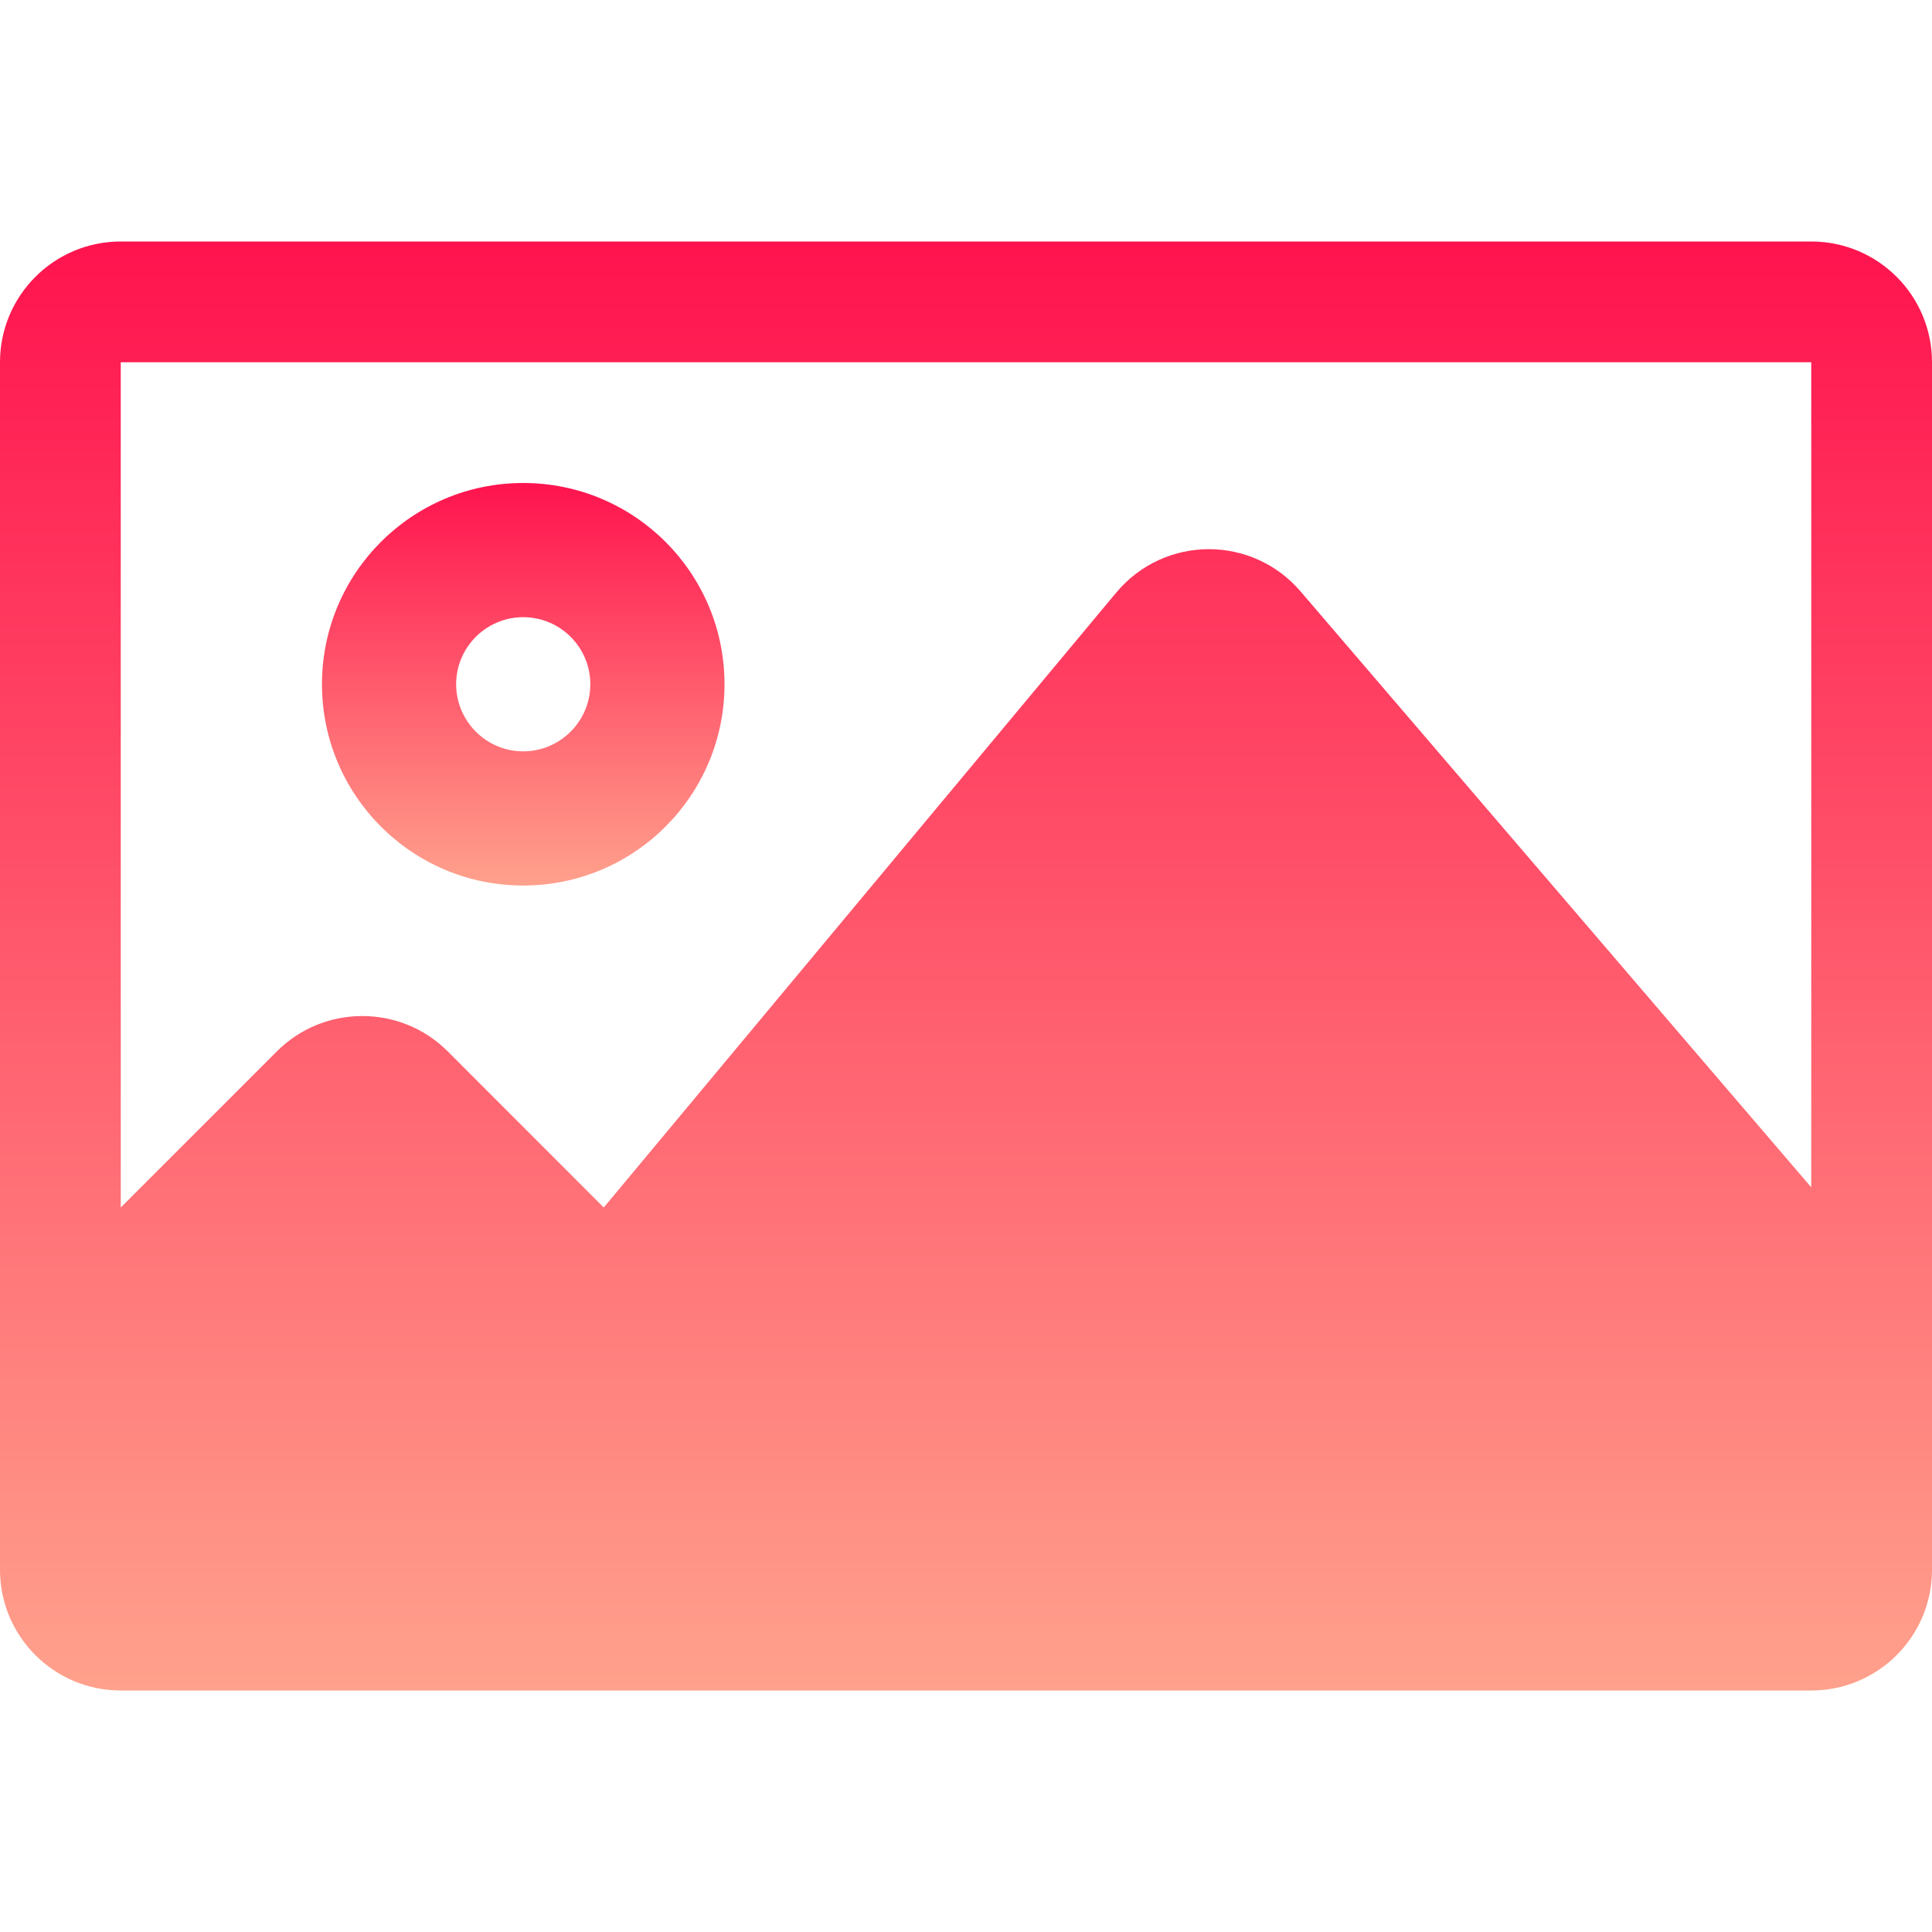
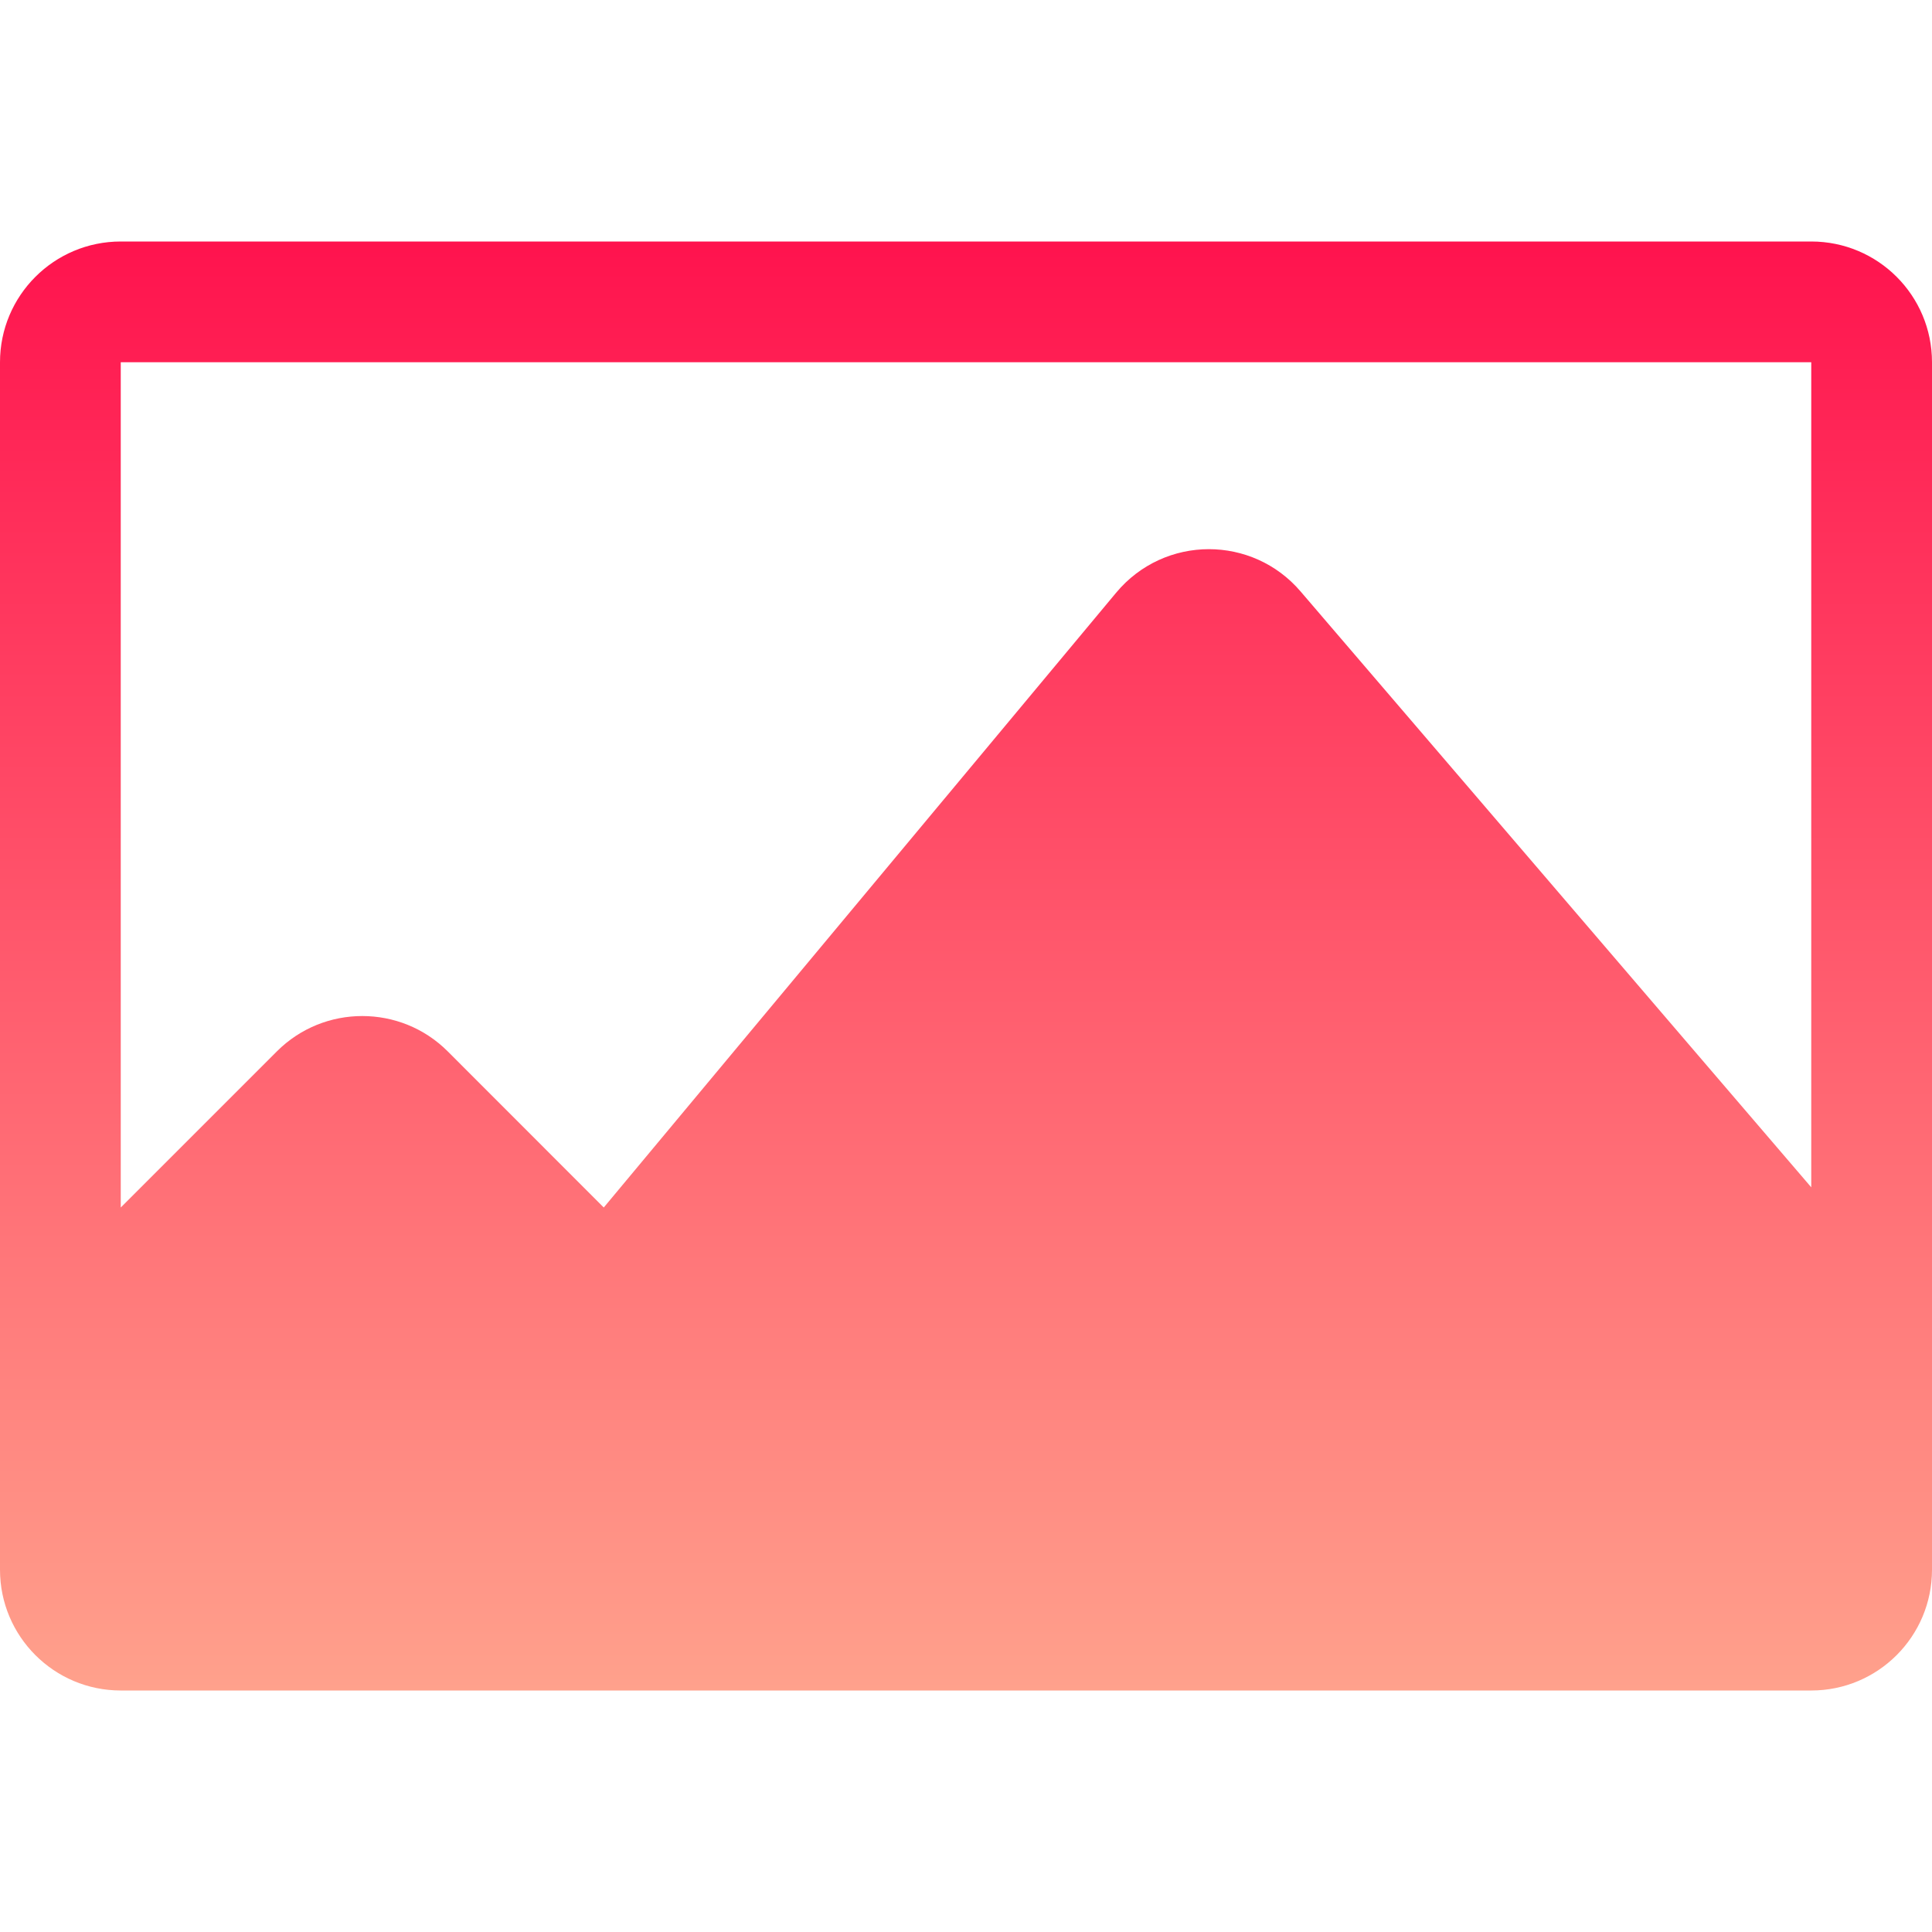
<svg xmlns="http://www.w3.org/2000/svg" width="20" height="20" viewBox="0 0 20 20" fill="none">
-   <path d="M3.333 7.083C3.333 5.933 4.265 5 5.416 5C6.568 5 7.5 5.933 7.5 7.083C7.5 8.233 6.568 9.167 5.416 9.167C4.265 9.167 3.333 8.233 3.333 7.083ZM4.722 7.083C4.722 7.465 5.033 7.778 5.416 7.778C5.8 7.778 6.111 7.465 6.111 7.083C6.111 6.701 5.8 6.389 5.416 6.389C5.033 6.389 4.722 6.701 4.722 7.083Z" fill="url(#paint0_linear_6_6382)" />
  <path d="M1.25 2.5H18.75C19.441 2.5 20 3.059 20 3.75V16.25C20 16.94 19.441 17.5 18.75 17.5H1.25C0.56 17.5 0 16.94 0 16.25V3.75C0 3.059 0.56 2.5 1.25 2.5H1.25ZM12.514 5.685C12.864 5.685 13.214 5.831 13.463 6.122L18.75 12.291V3.75H1.25V12.5L2.866 10.884C3.111 10.639 3.431 10.518 3.75 10.518C4.07 10.518 4.39 10.639 4.635 10.884L6.25 12.5L11.554 6.136C11.804 5.836 12.159 5.685 12.514 5.685H12.514ZM18.75 16.25H1.25V14.268L3.75 11.768L5.366 13.384C5.886 13.904 6.74 13.864 7.211 13.299L12.511 6.935H12.514L18.75 14.213V16.25H18.75Z" fill="url(#paint1_linear_6_6382)" />
  <defs>
    <linearGradient id="paint0_linear_6_6382" x1="5.416" y1="5" x2="5.416" y2="9.167" gradientUnits="userSpaceOnUse">
      <stop stop-color="#FF134E" />
      <stop offset="1" stop-color="#FFA18C" />
    </linearGradient>
    <linearGradient id="paint1_linear_6_6382" x1="10" y1="2.5" x2="10" y2="17.5" gradientUnits="userSpaceOnUse">
      <stop stop-color="#FF134E" />
      <stop offset="1" stop-color="#FFA18C" />
    </linearGradient>
  </defs>
</svg>